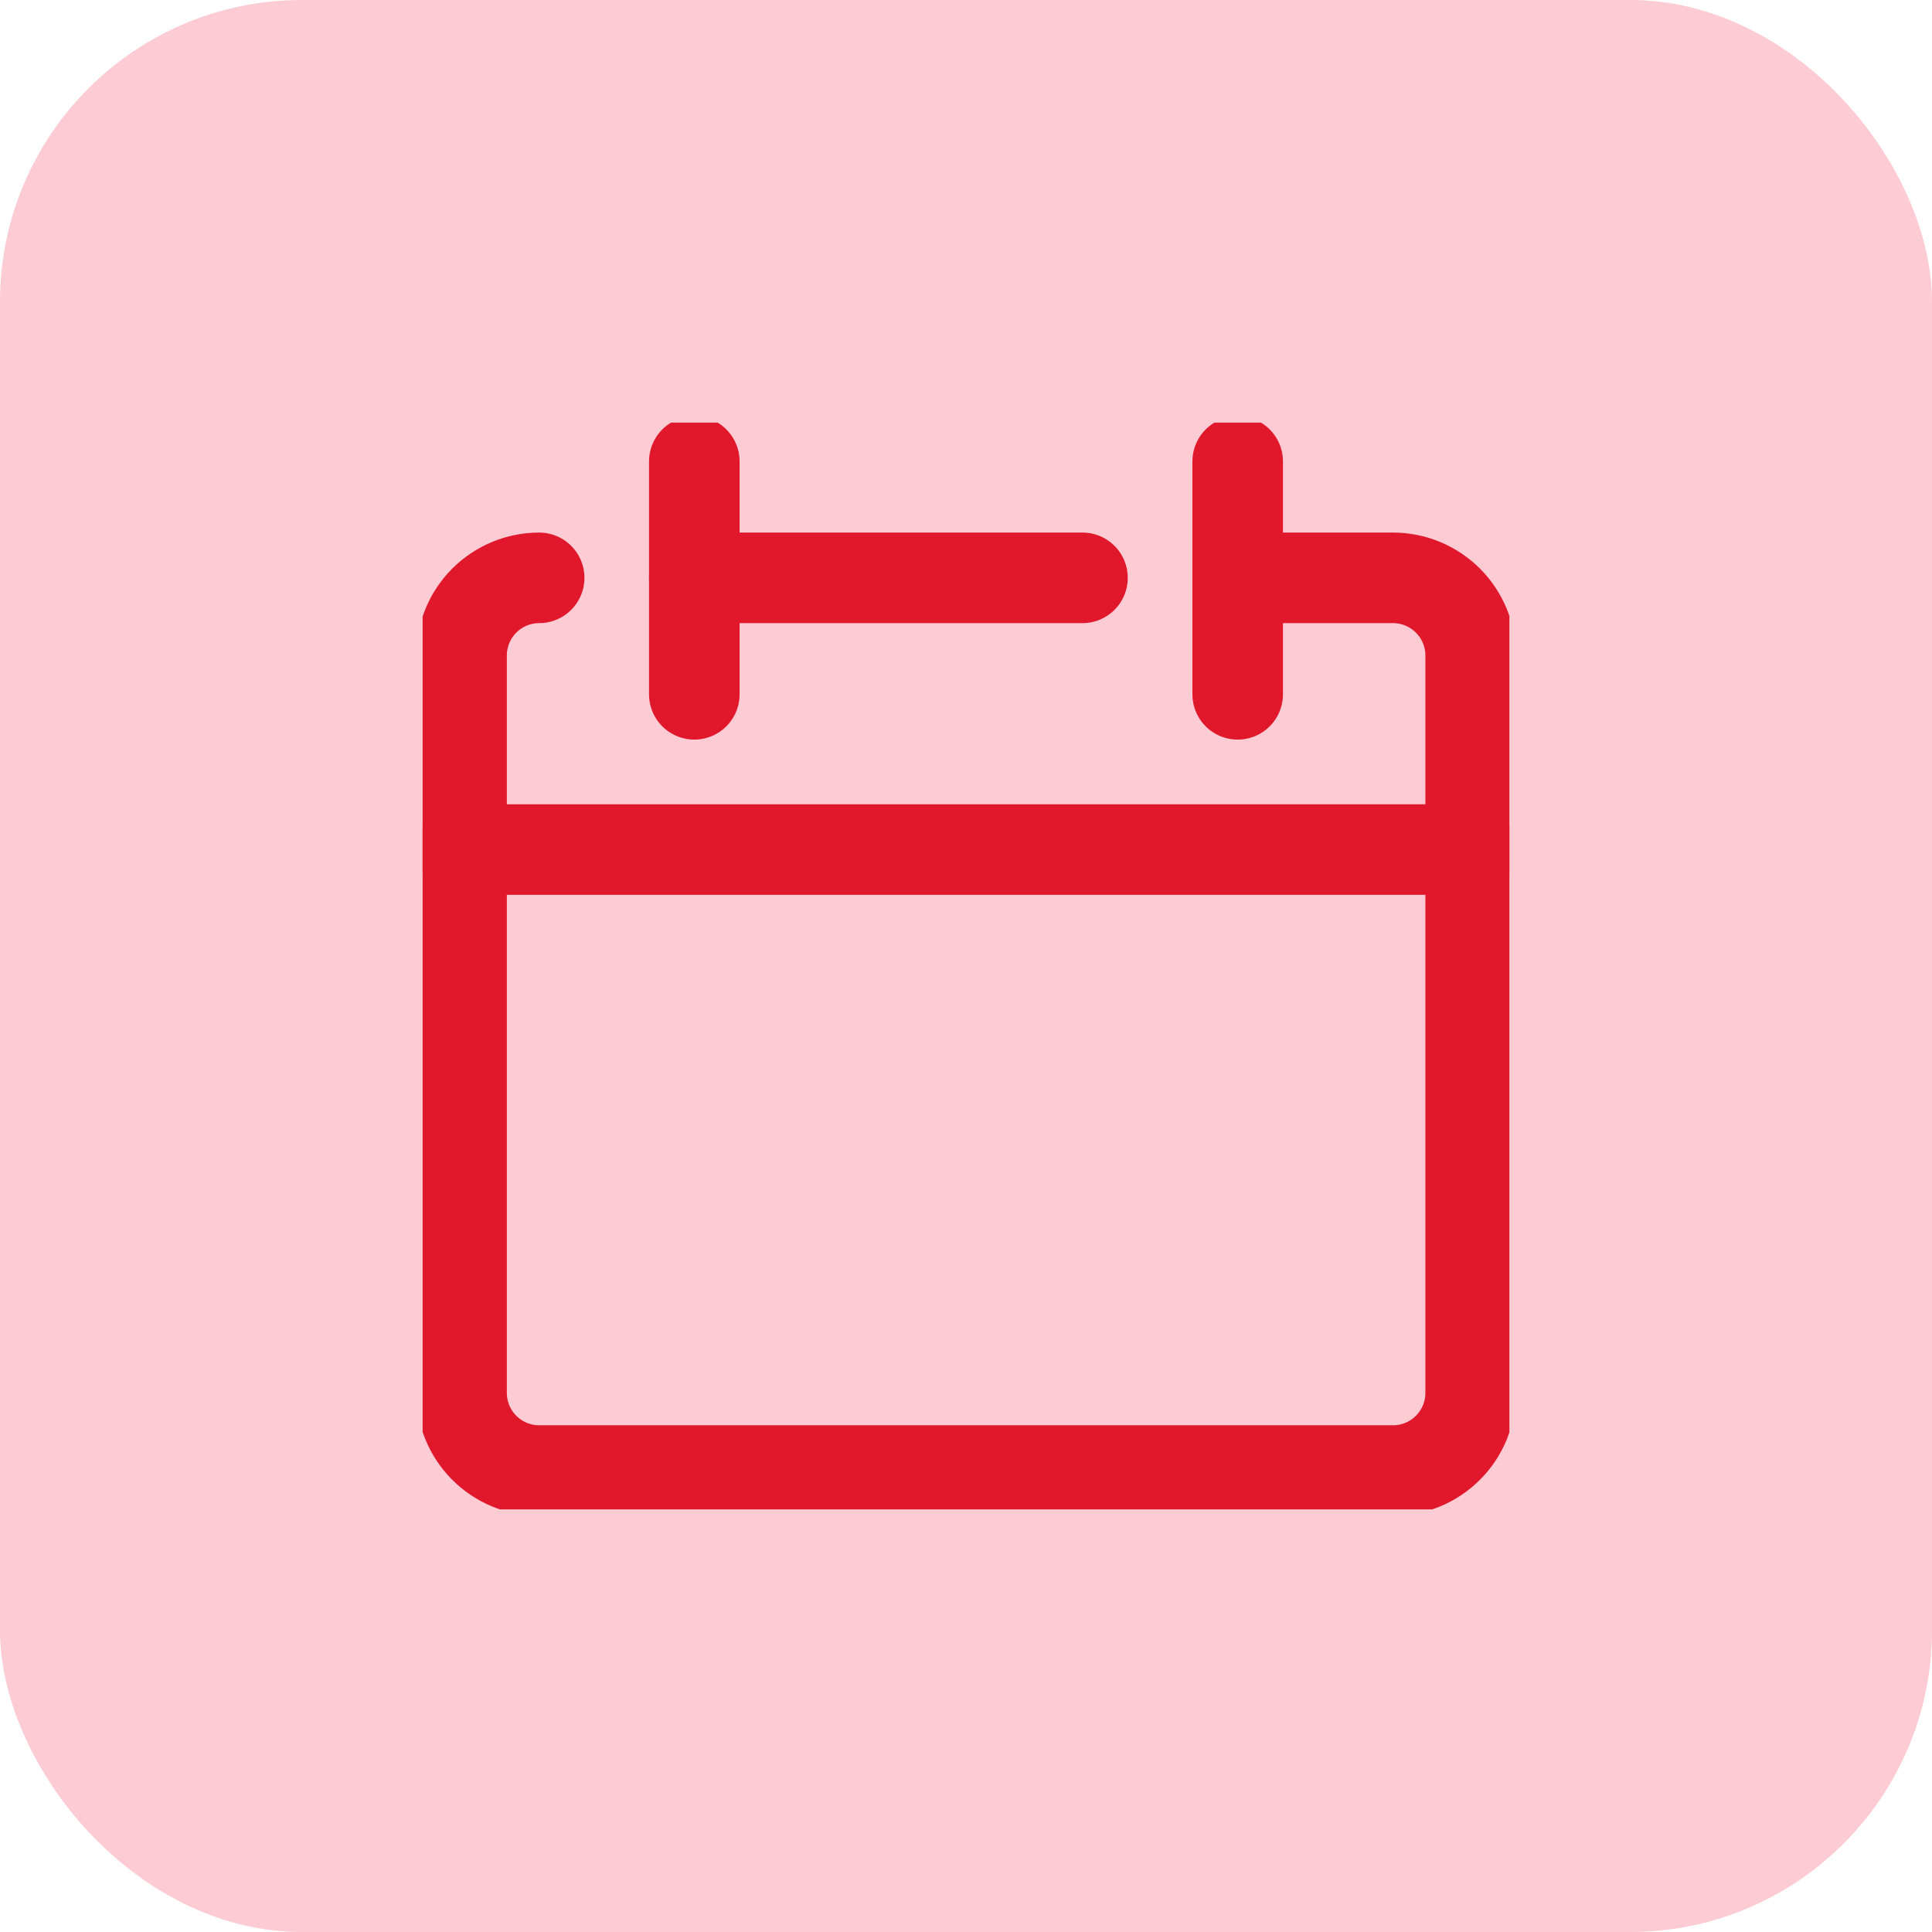
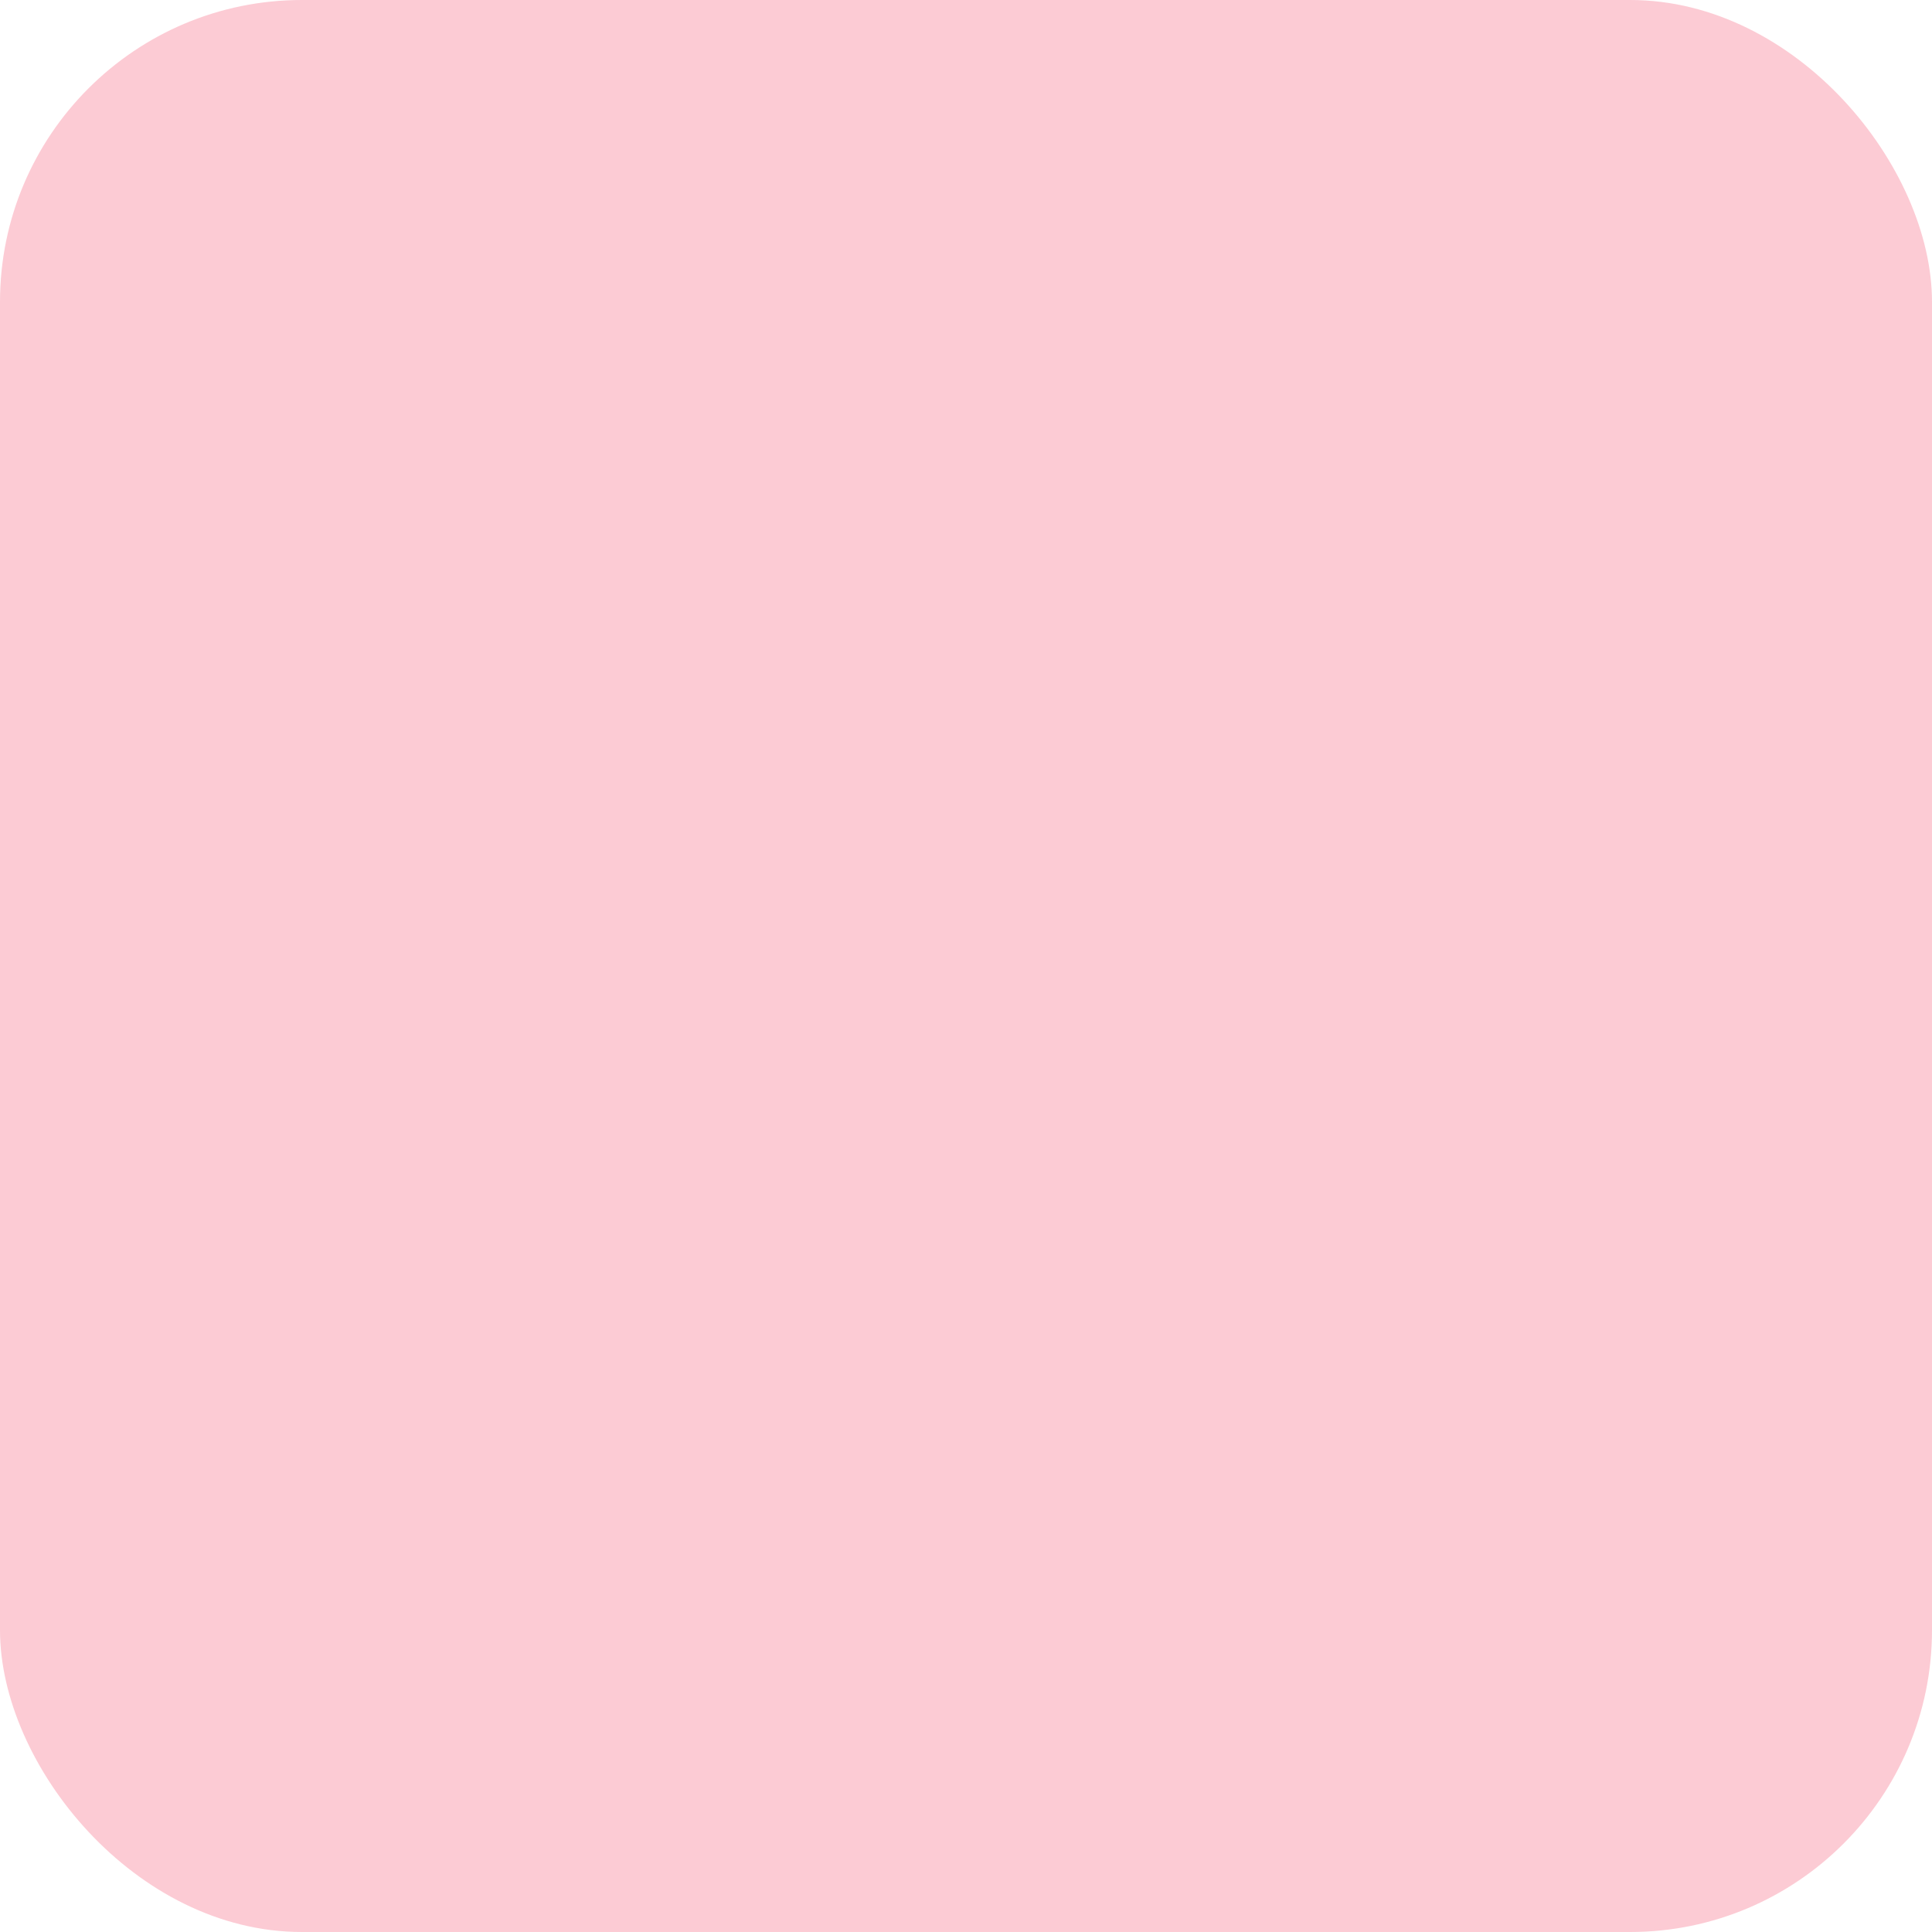
<svg xmlns="http://www.w3.org/2000/svg" width="32" height="32" viewBox="0 0 32 32" fill="none">
  <rect width="32" height="32" rx="5" fill="#FCCBD4" />
  <g clip-path="url(#clip0_6292_11320)">
-     <path d="M8.93 9.571C8.589 9.571 8.262 9.707 8.021 9.948C7.78 10.189 7.645 10.516 7.645 10.857V23.071C7.645 23.412 7.78 23.739 8.021 23.98C8.262 24.221 8.589 24.357 8.93 24.357H23.073C23.414 24.357 23.741 24.221 23.982 23.98C24.223 23.739 24.359 23.412 24.359 23.071V10.857C24.359 10.516 24.223 10.189 23.982 9.948C23.741 9.707 23.414 9.571 23.073 9.571H20.502" stroke="#E1182B" stroke-width="1.5" stroke-linecap="round" stroke-linejoin="round" />
-     <path d="M7.645 14.071H24.359" stroke="#E1182B" stroke-width="1.5" stroke-linecap="round" stroke-linejoin="round" />
-     <path d="M11.5 7.643V11.5" stroke="#E1182B" stroke-width="1.5" stroke-linecap="round" stroke-linejoin="round" />
    <path d="M20.5 7.643V11.5" stroke="#E1182B" stroke-width="1.5" stroke-linecap="round" stroke-linejoin="round" />
-     <path d="M11.5 9.571H17.929" stroke="#E1182B" stroke-width="1.5" stroke-linecap="round" stroke-linejoin="round" />
  </g>
  <defs>
    <clipPath id="clip0_6292_11320">
-       <rect width="18" height="18" fill="white" transform="translate(7 7)" />
-     </clipPath>
+       </clipPath>
  </defs>
</svg>